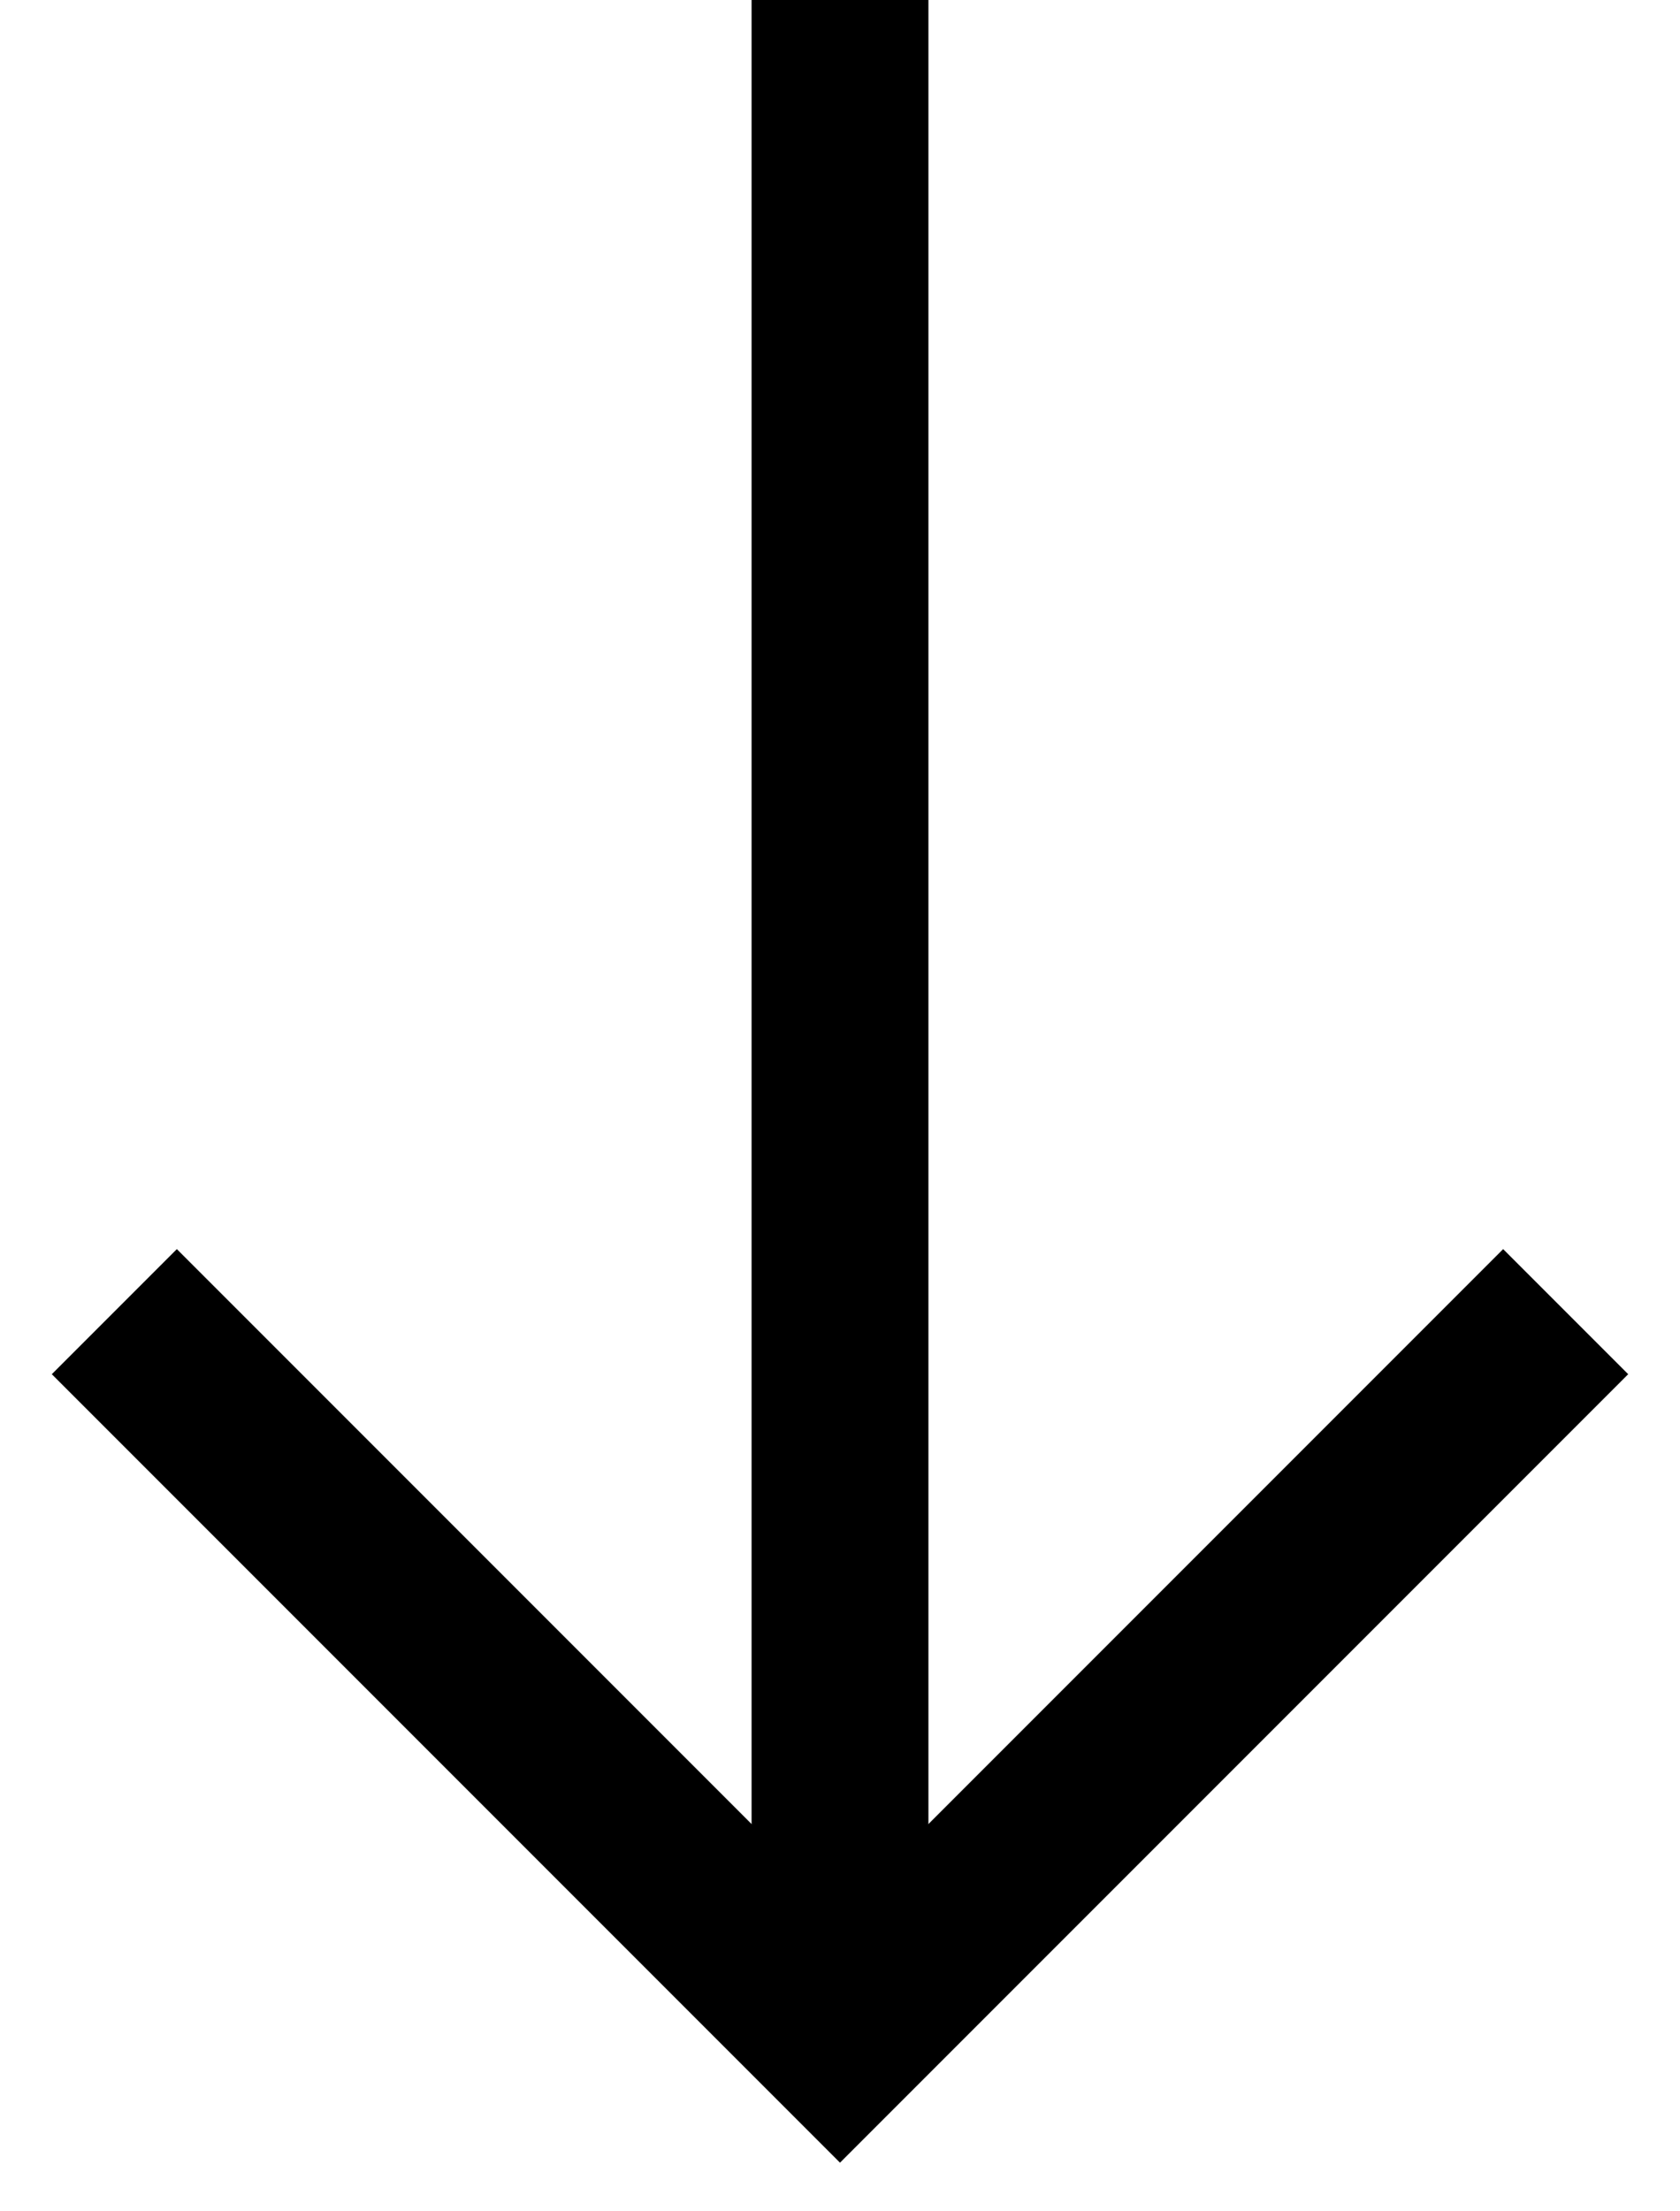
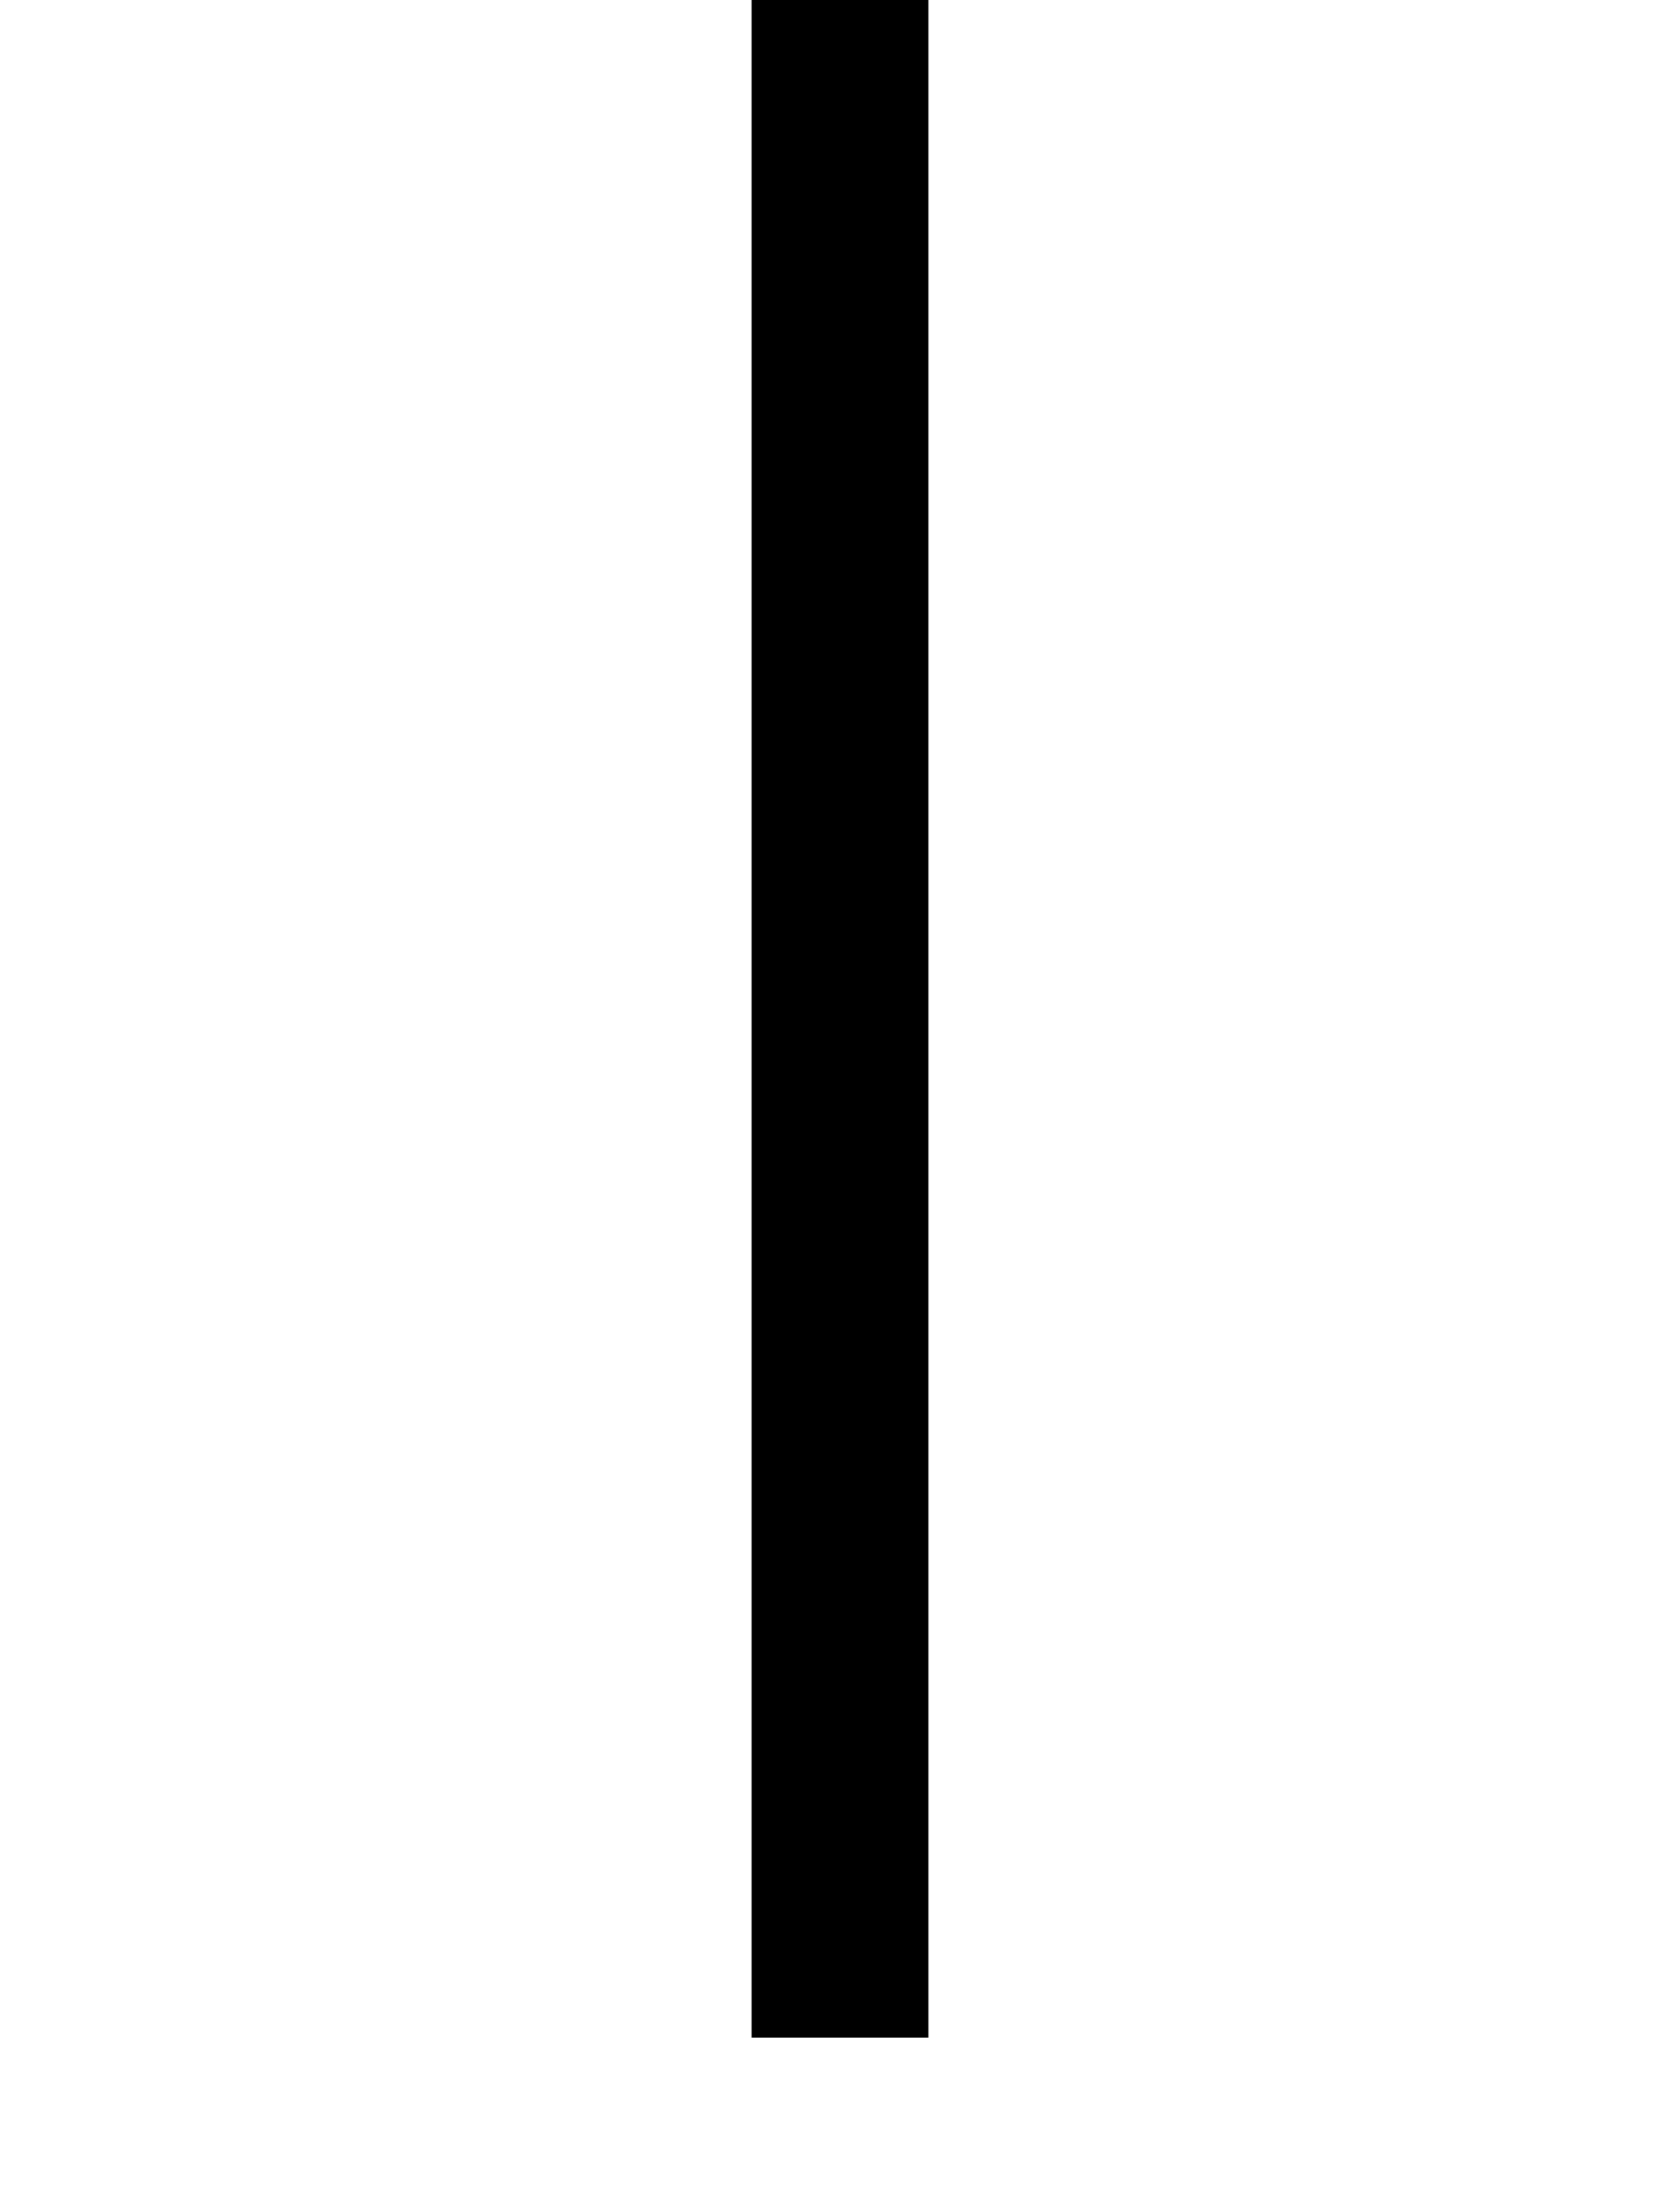
<svg xmlns="http://www.w3.org/2000/svg" width="19px" height="25px" viewBox="0 0 19 25" version="1.1">
  <title>Group 7</title>
  <desc>Created with Sketch.</desc>
  <defs />
  <g id="images" stroke="none" stroke-width="1" fill="none" fill-rule="evenodd">
    <g id="Group-7" transform="translate(2, 0)" stroke-width="2" stroke="#000000">
      <g id="arrow-down">
        <path d="M7.5,0 L7.5,23.036" id="Shape" />
-         <polyline id="Shape" stroke-linecap="square" points="0 15.536 7.5 23.036 15 15.536" />
      </g>
    </g>
  </g>
</svg>